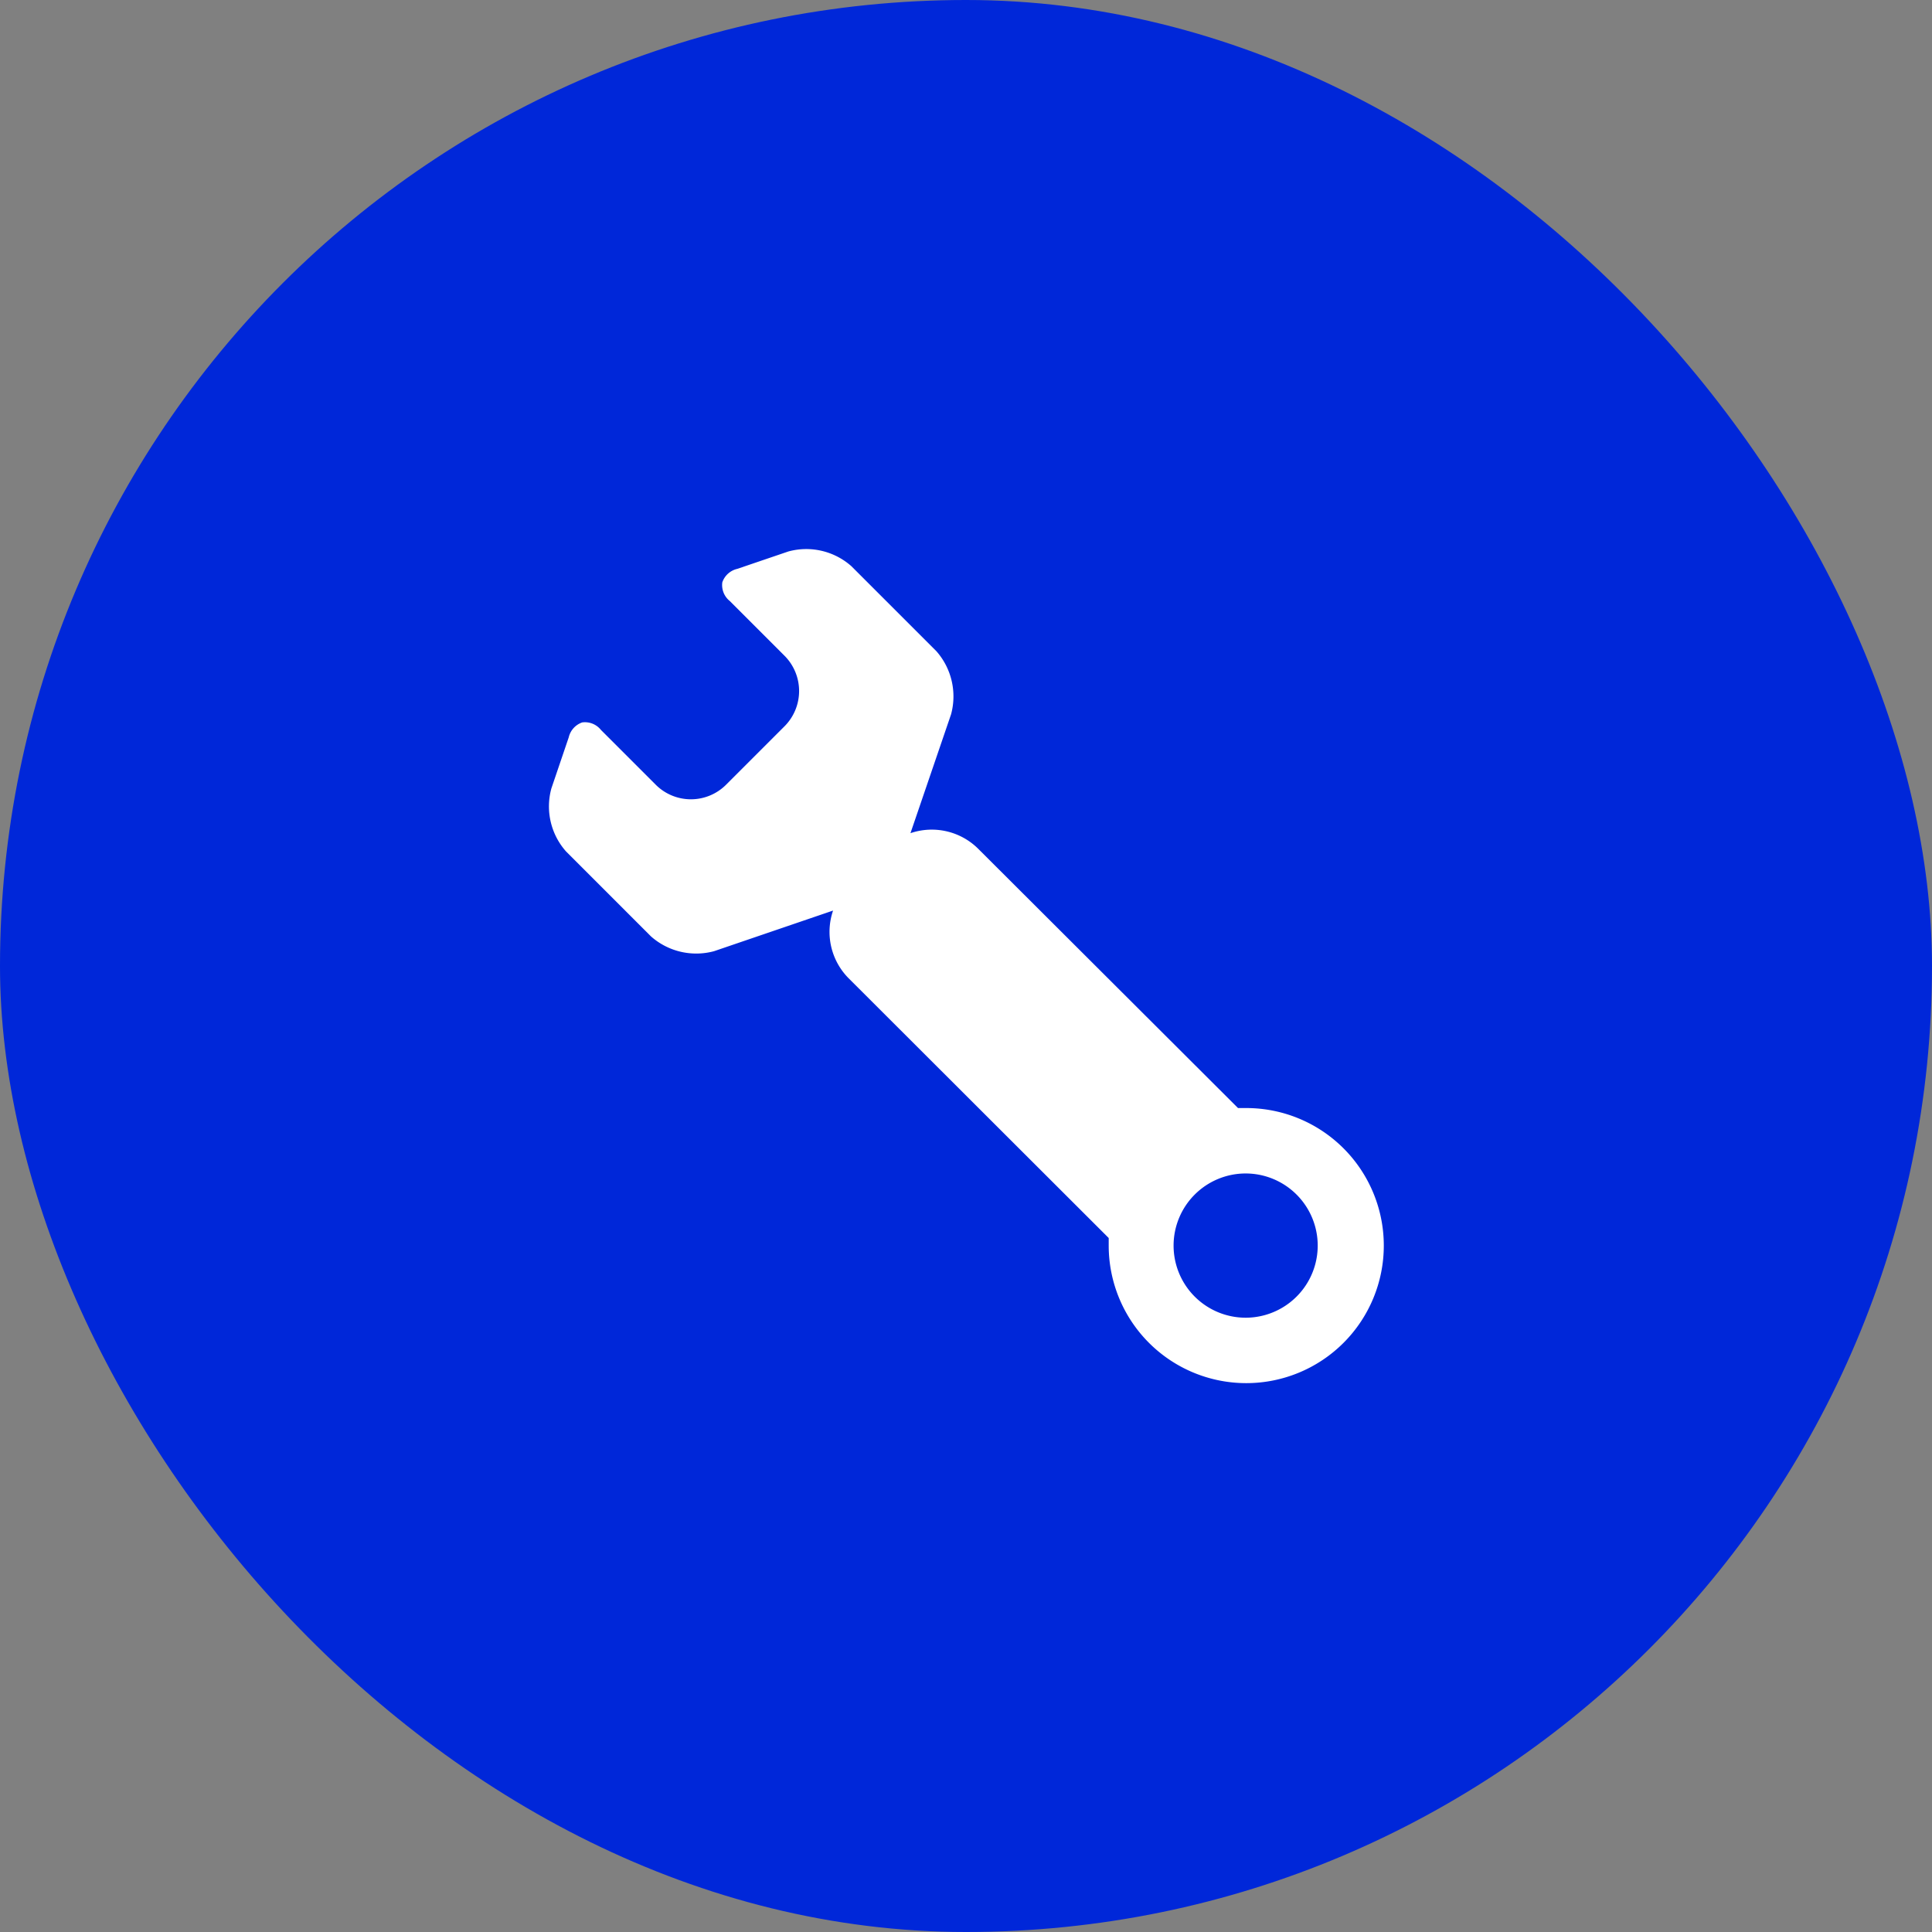
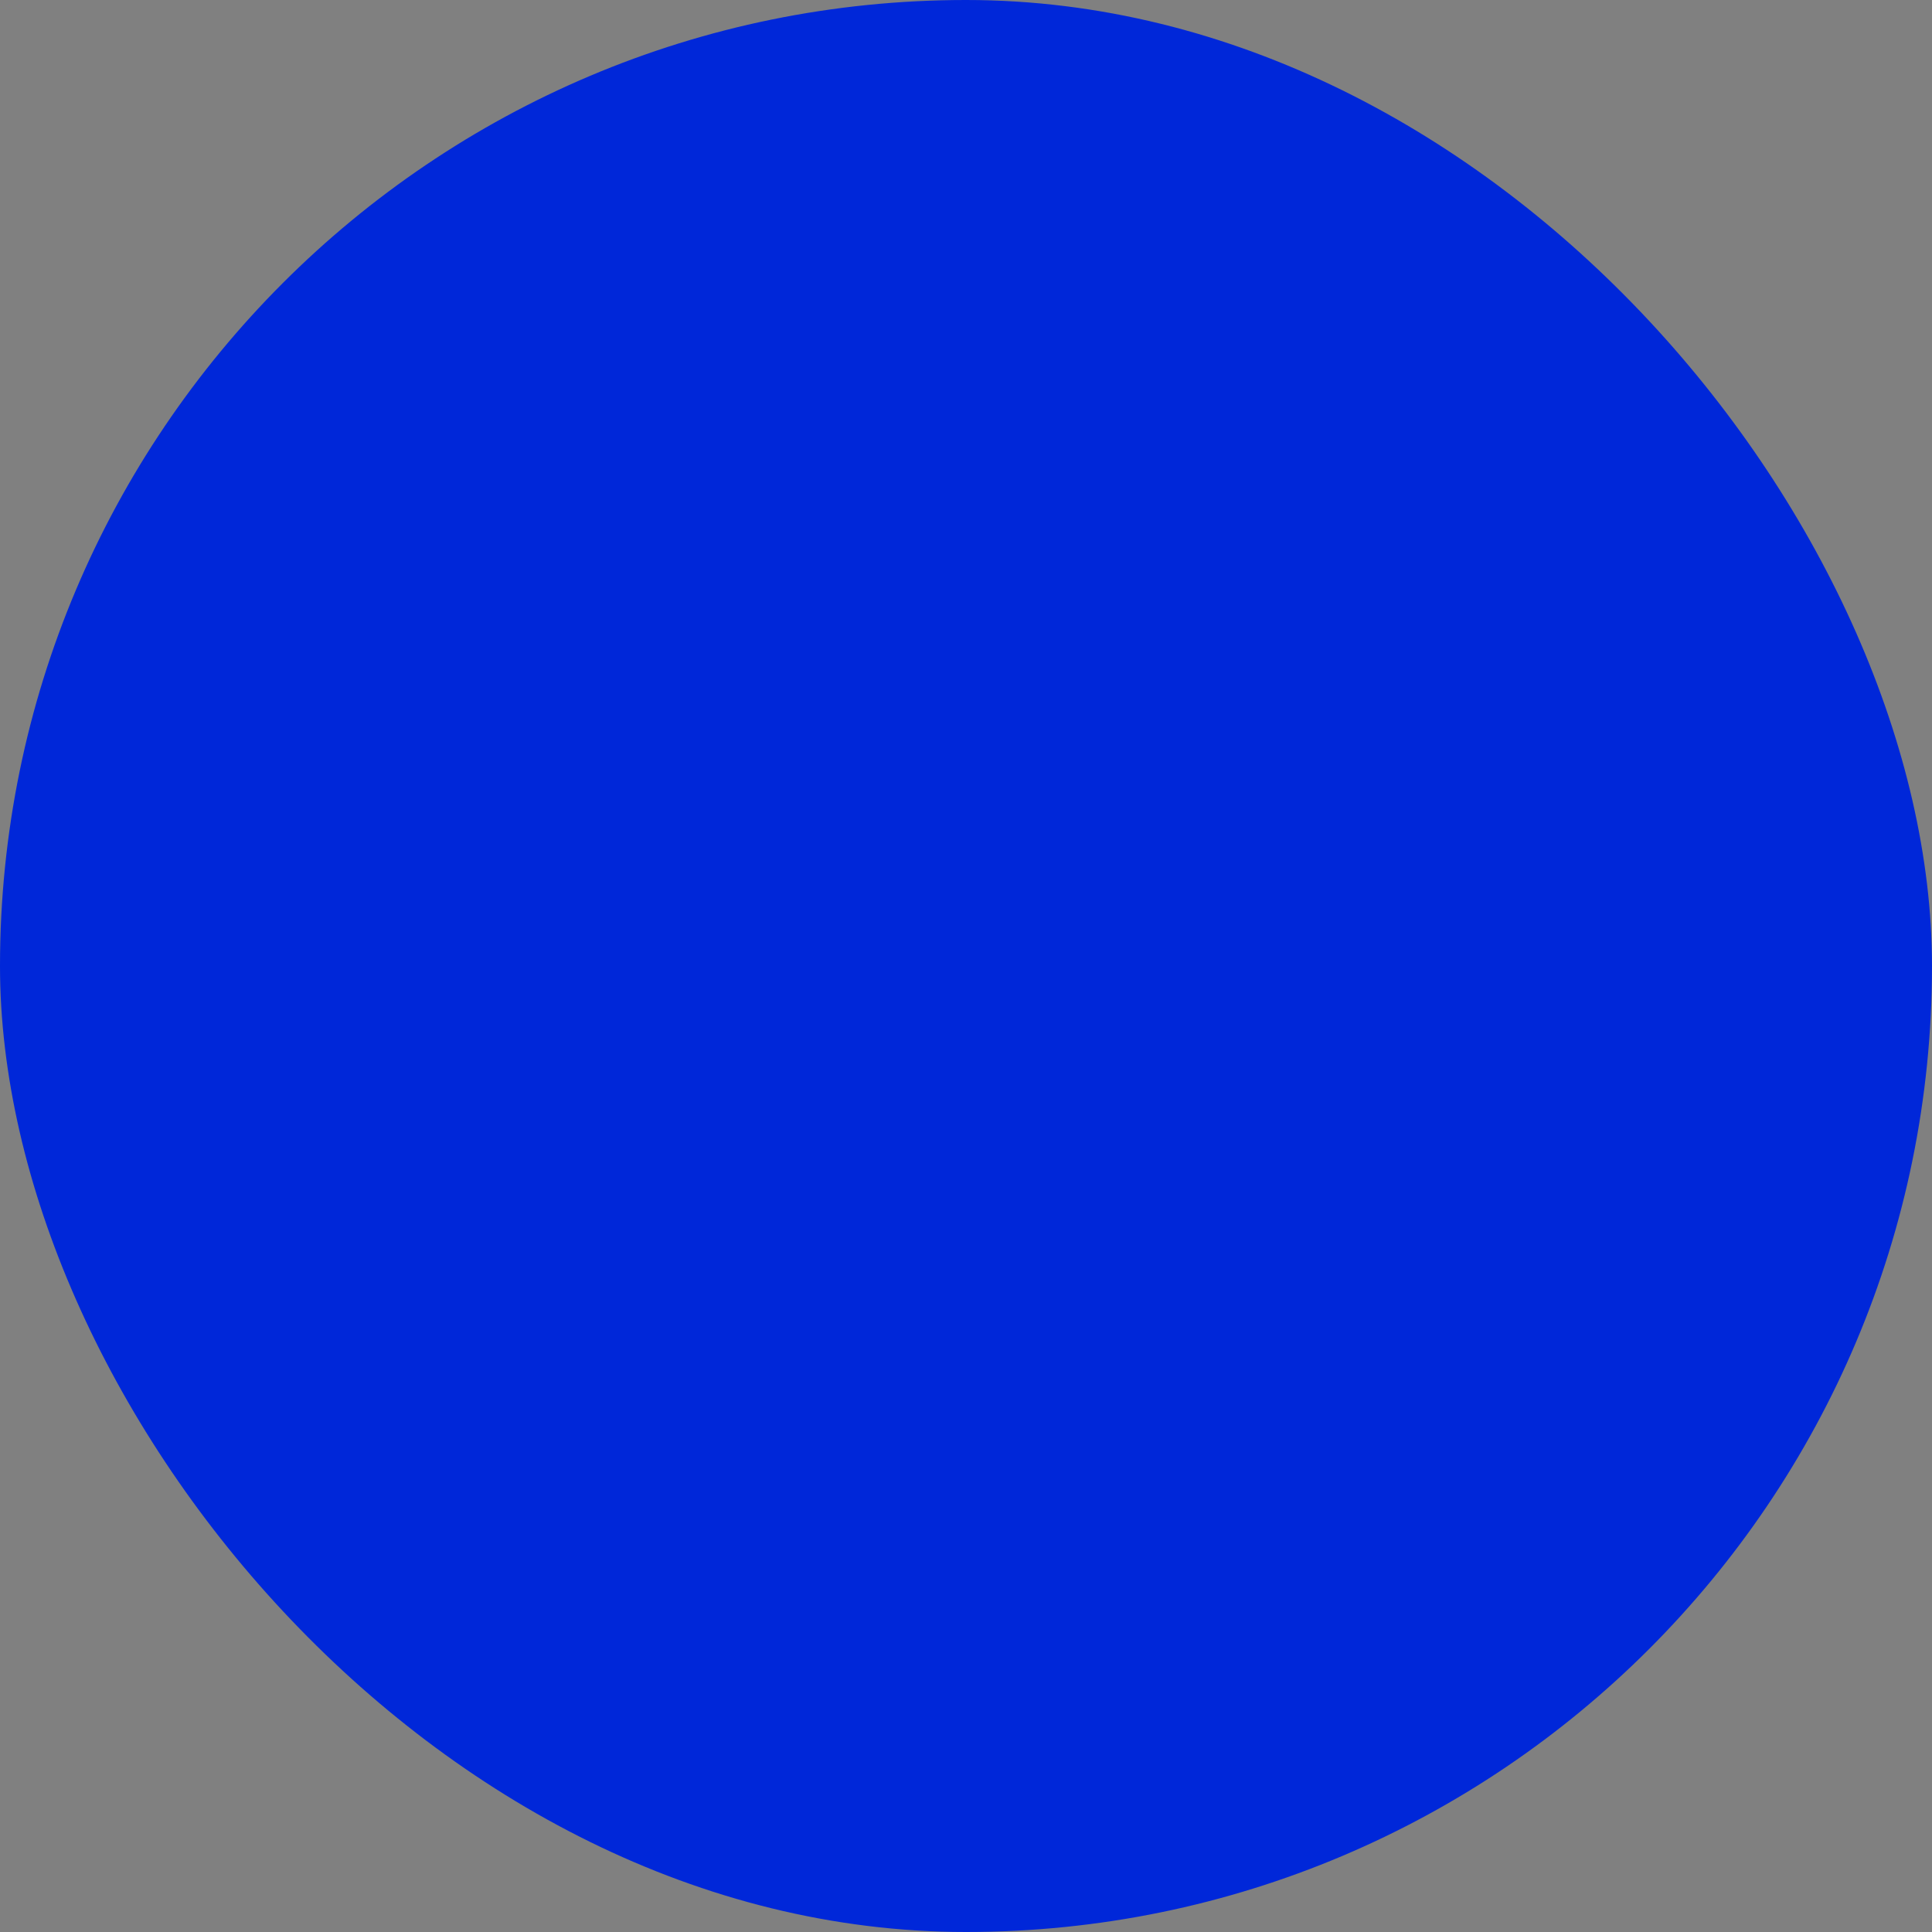
<svg xmlns="http://www.w3.org/2000/svg" height="512" viewBox="0 0 176 176" width="512">
  <rect x="0" y="0" width="176" height="176" fill="#808080" stroke="none" />
  <g id="Layer_2" data-name="Layer 2">
    <g id="_28.tools" data-name="28.tools">
      <rect id="background" fill="#0027d9" height="176" rx="88" width="176" />
-       <path id="icon" d="m113.47 100.94c-.24 0-.47 0-.69 0l-23.69-23.64a6 6 0 0 0 -6.15-1.4l3.7-10.83a6.23 6.23 0 0 0 -1.34-5.75l-7.74-7.74a6.19 6.19 0 0 0 -5.75-1.34l-4.64 1.58a1.89 1.89 0 0 0 -1.37 1.23 1.86 1.86 0 0 0 .68 1.7l5 5a4.55 4.55 0 0 1 0 6.4l-5.34 5.34a4.53 4.53 0 0 1 -6.4 0l-5-5a1.86 1.86 0 0 0 -1.7-.68 1.89 1.89 0 0 0 -1.23 1.36l-1.58 4.65a6.18 6.18 0 0 0 1.34 5.75l7.74 7.74a6.22 6.22 0 0 0 5.74 1.34l10.84-3.7a6 6 0 0 0 1.4 6.15l23.71 23.68v.69a12.53 12.53 0 1 0 12.53-12.53zm0 19.1a6.57 6.57 0 0 1 -6.56-6.57 6.57 6.57 0 0 1 6.56-6.57 6.57 6.57 0 0 1 0 13.14z" fill="#fff" />
    </g>
  </g>
</svg>